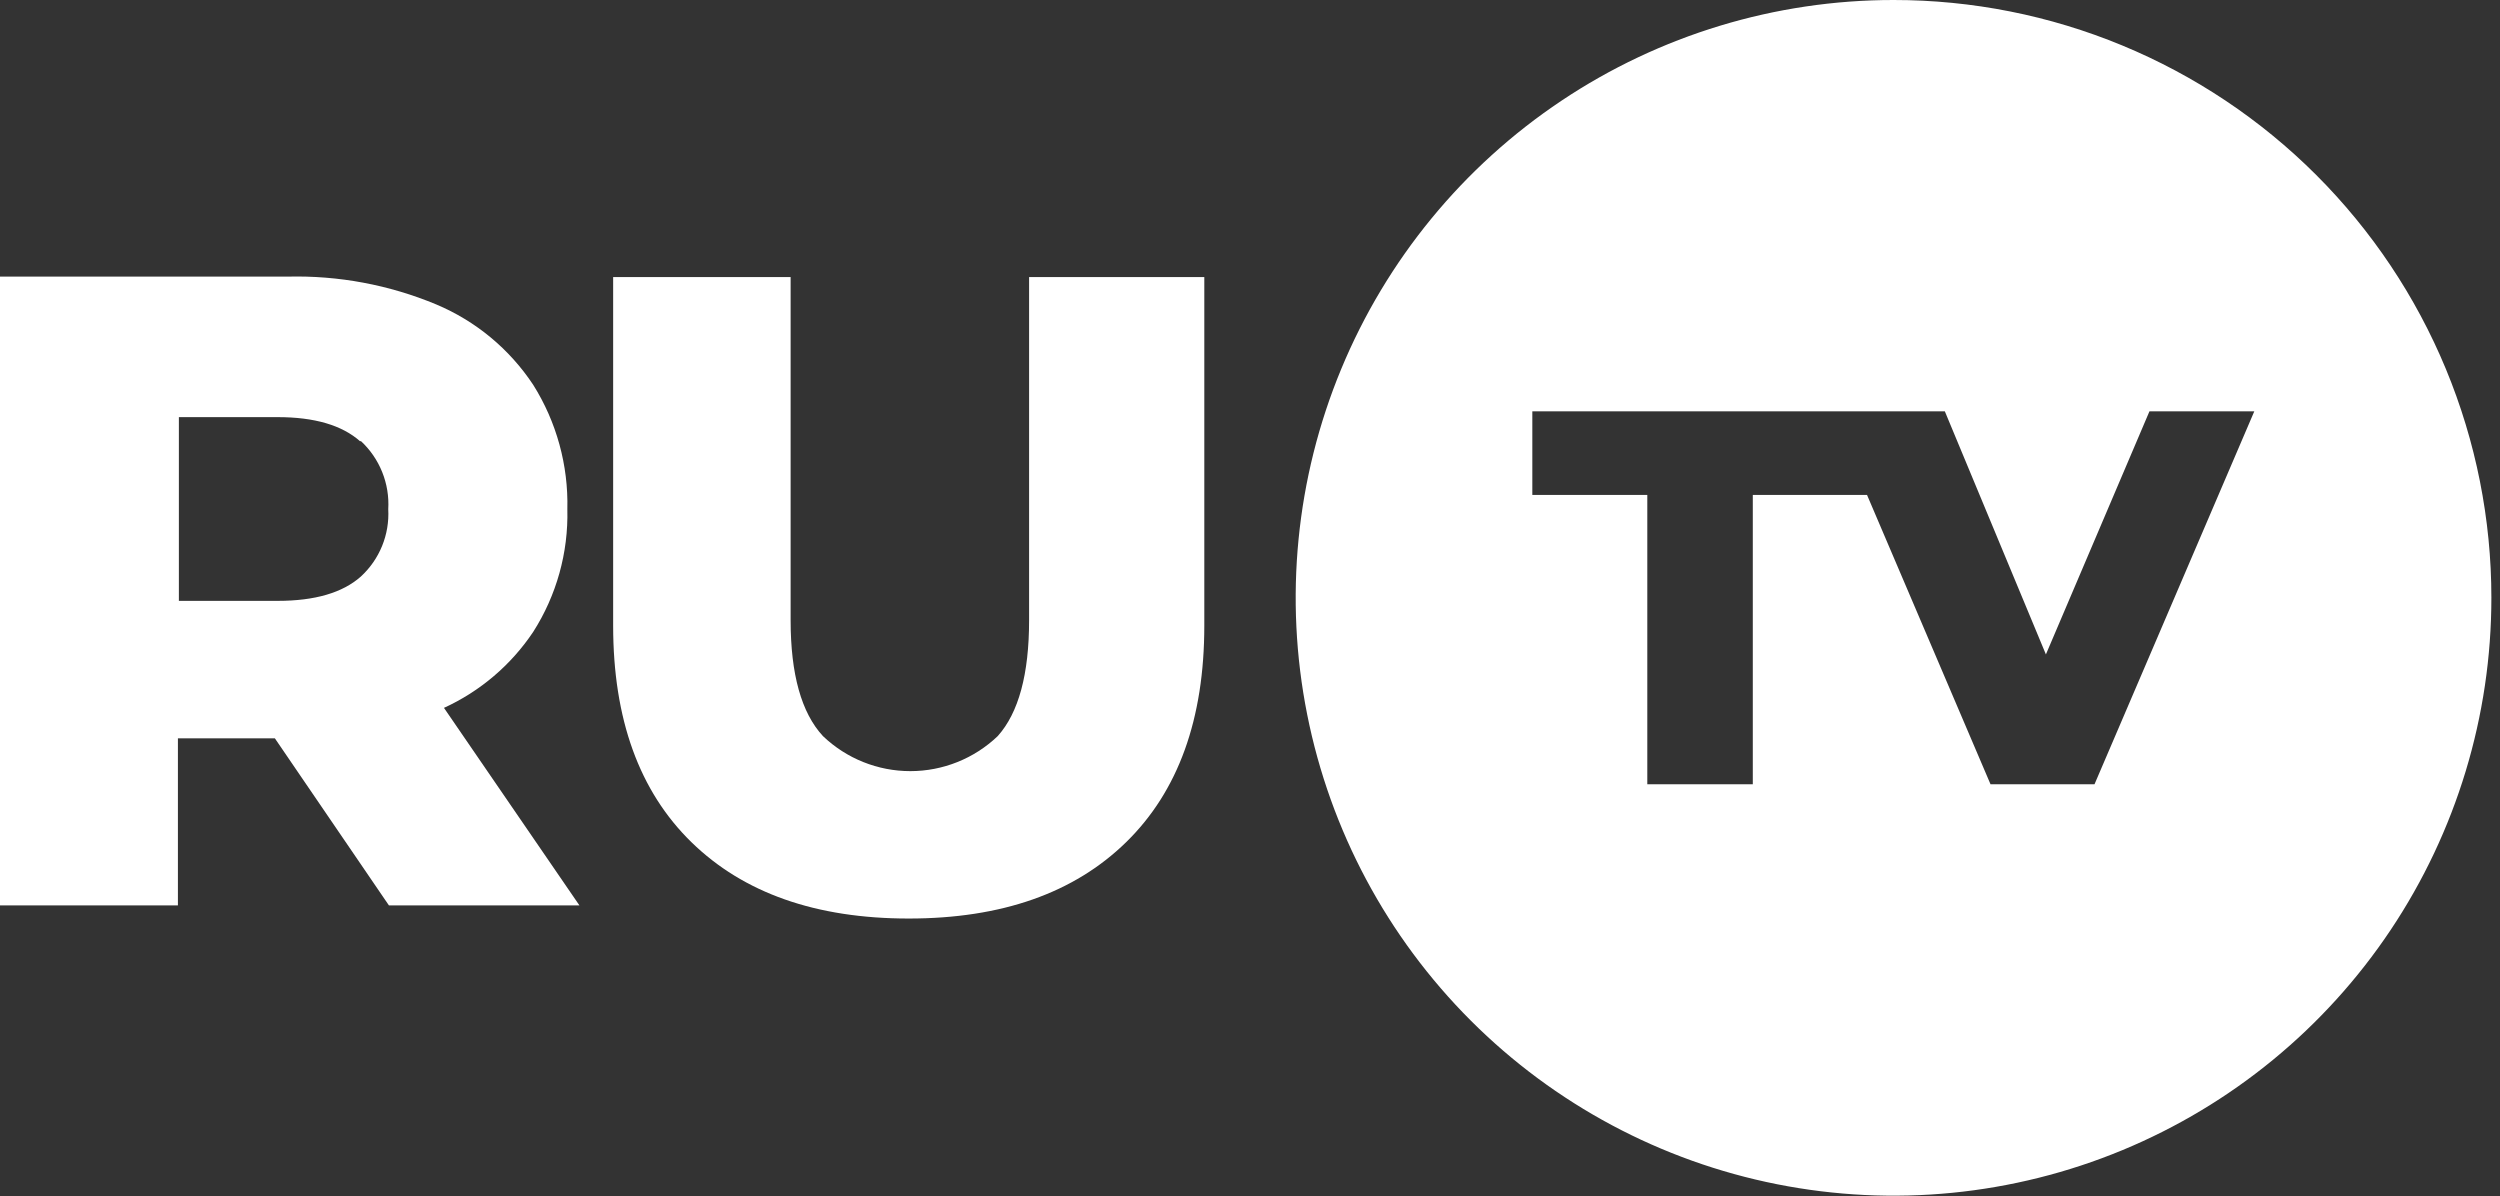
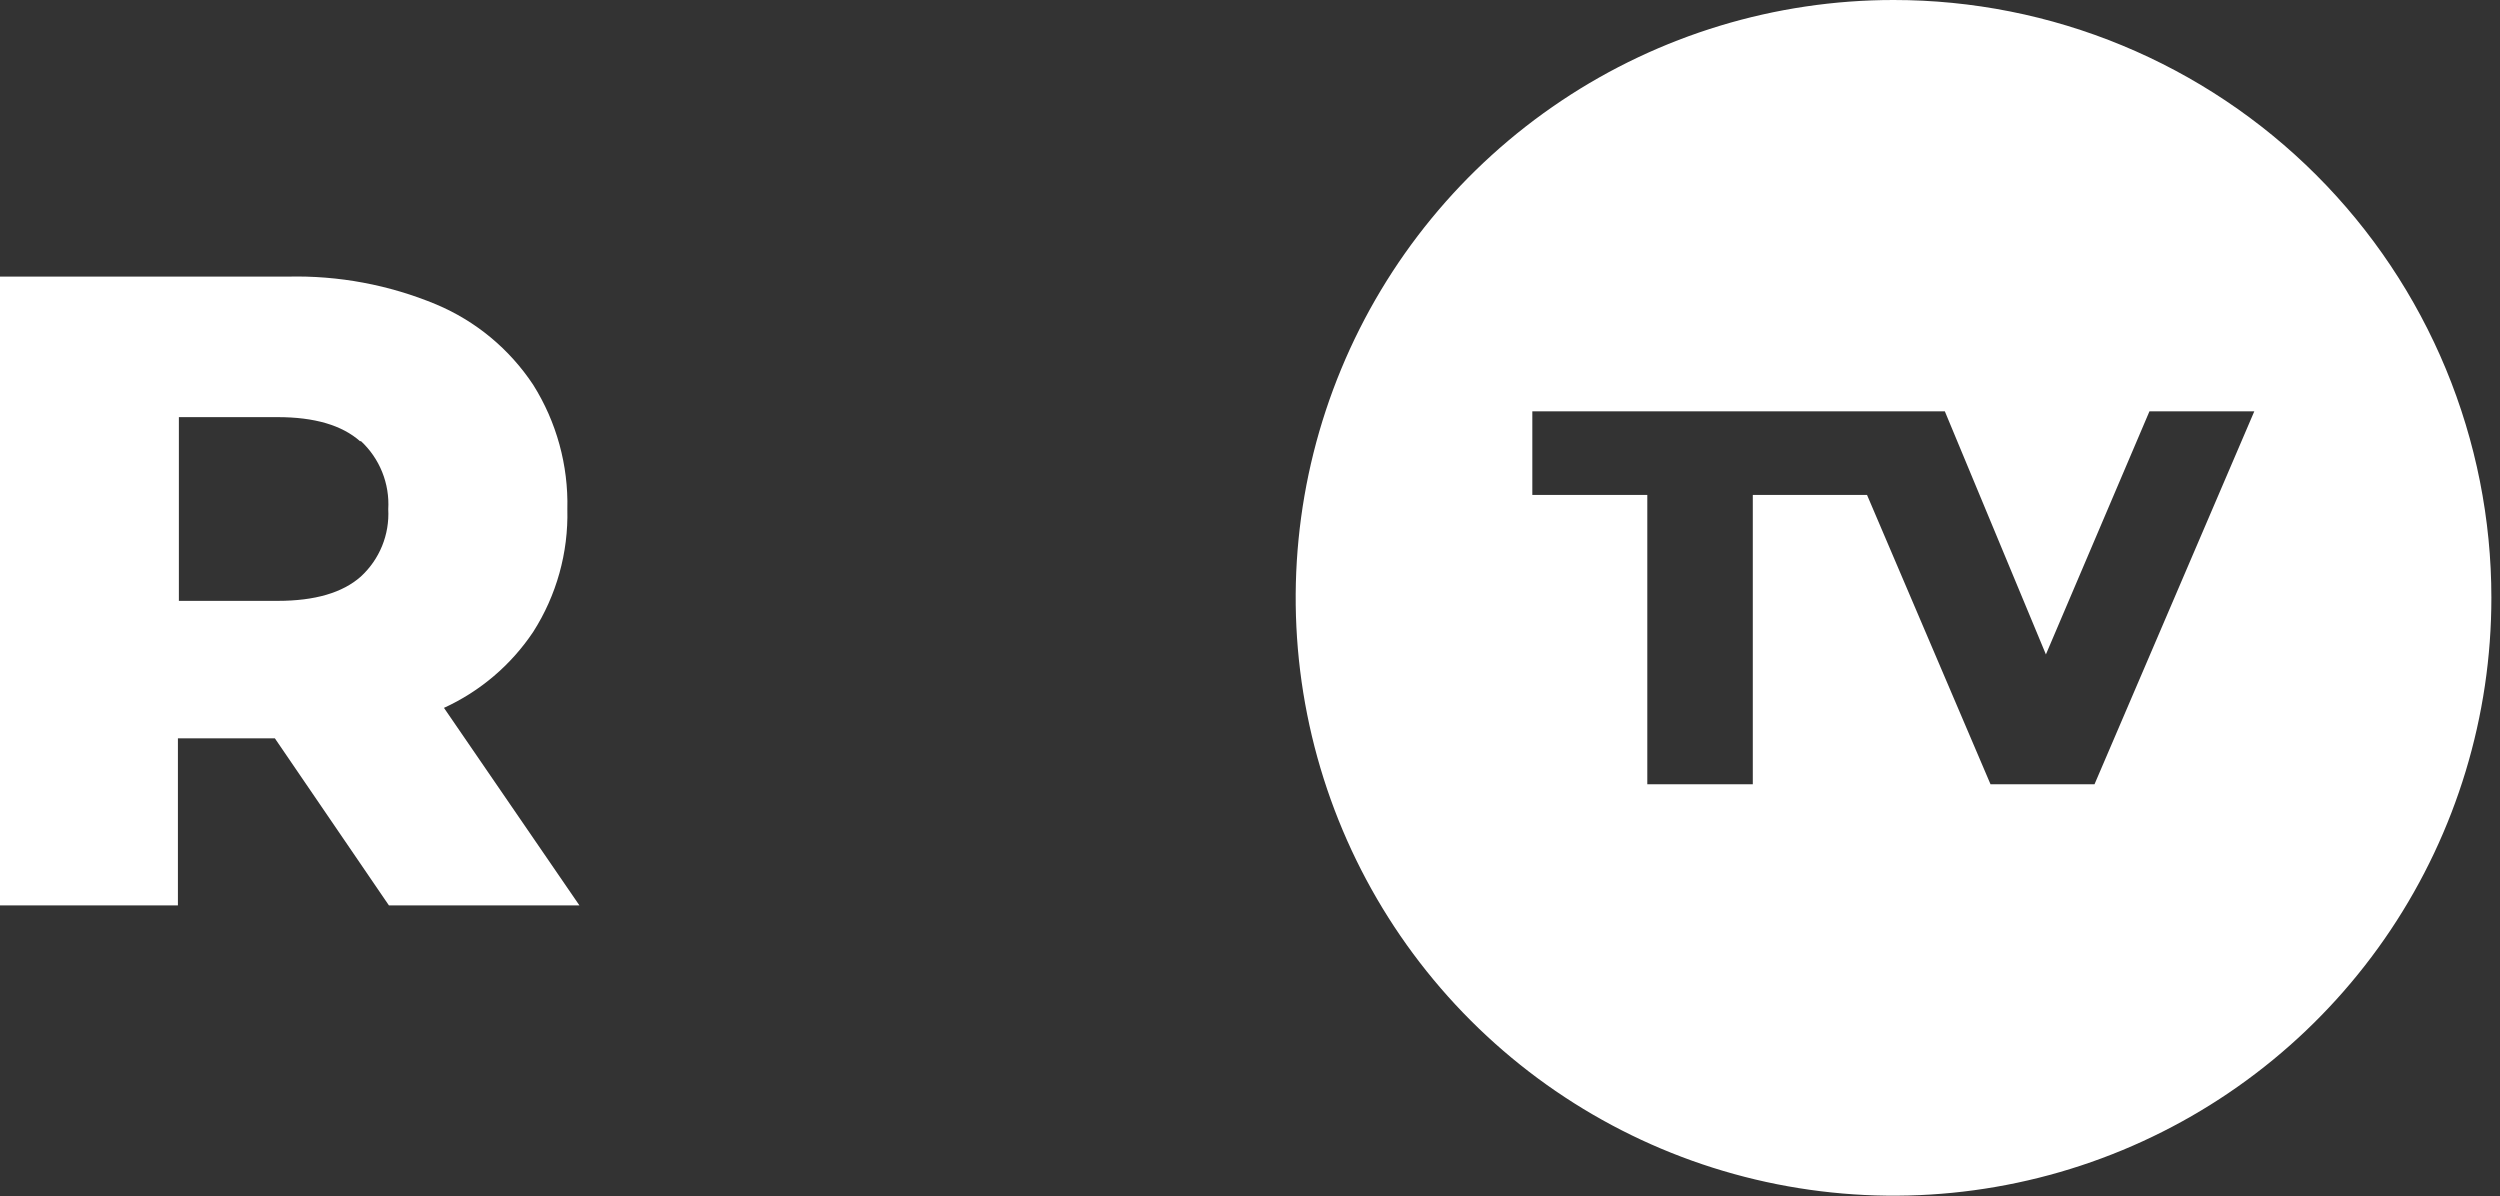
<svg xmlns="http://www.w3.org/2000/svg" width="232" height="111" viewBox="0 0 232 111" fill="none">
  <rect x="0" y="0" width="232" height="111" fill="#333333" stroke="none" />
  <path d="M49.48 58.64C51.648 55.247 52.751 51.284 52.65 47.26C52.752 43.182 51.65 39.164 49.48 35.71C47.283 32.389 44.151 29.793 40.48 28.25C36.112 26.431 31.41 25.552 26.68 25.67H0V84.02H16.51V68.52H25.51L36.09 84.02H53.77L41.2 65.69C44.56 64.153 47.427 61.712 49.48 58.64ZM33.48 40.92C34.347 41.723 35.025 42.708 35.466 43.804C35.907 44.9 36.099 46.08 36.03 47.26C36.093 48.425 35.897 49.59 35.456 50.671C35.015 51.752 34.34 52.721 33.48 53.51C31.787 55.01 29.217 55.76 25.77 55.76H16.6V38.71H25.77C29.19 38.71 31.743 39.46 33.43 40.96L33.48 40.92Z" fill="white" />
-   <path d="M95.5 57.56C95.5 62.56 94.53 66.143 92.59 68.31C90.406 70.397 87.501 71.561 84.48 71.561C81.459 71.561 78.554 70.397 76.37 68.31C74.37 66.15 73.37 62.567 73.37 57.56V25.71H56.9V58.06C56.9 66.727 59.32 73.423 64.16 78.15C69 82.877 75.723 85.24 84.33 85.24C92.95 85.24 99.677 82.877 104.51 78.15C109.343 73.423 111.76 66.727 111.76 58.06V25.71H95.5V57.56Z" fill="white" />
  <path d="M175.72 9.01473e-07C164.747 1.07973e-06 154.02 3.254 144.896 9.351C135.772 15.447 128.661 24.113 124.462 34.251C120.263 44.389 119.165 55.545 121.307 66.307C123.448 77.07 128.733 86.955 136.493 94.714C144.253 102.472 154.14 107.756 164.902 109.895C175.665 112.035 186.821 110.935 196.958 106.734C207.096 102.533 215.76 95.421 221.855 86.296C227.95 77.171 231.202 66.443 231.2 55.47C231.2 48.185 229.765 40.971 226.977 34.24C224.188 27.51 220.102 21.394 214.95 16.243C209.798 11.092 203.682 7.007 196.95 4.22C190.219 1.432 183.005 -0.001 175.72 9.01473e-07ZM194.37 72.78H184.72L173.26 45.93H162.66V72.78H152.87V45.93H142.2V38.17H180.48L189.86 60.73L199.47 38.17H209.2L194.37 72.78Z" fill="white" />
</svg>